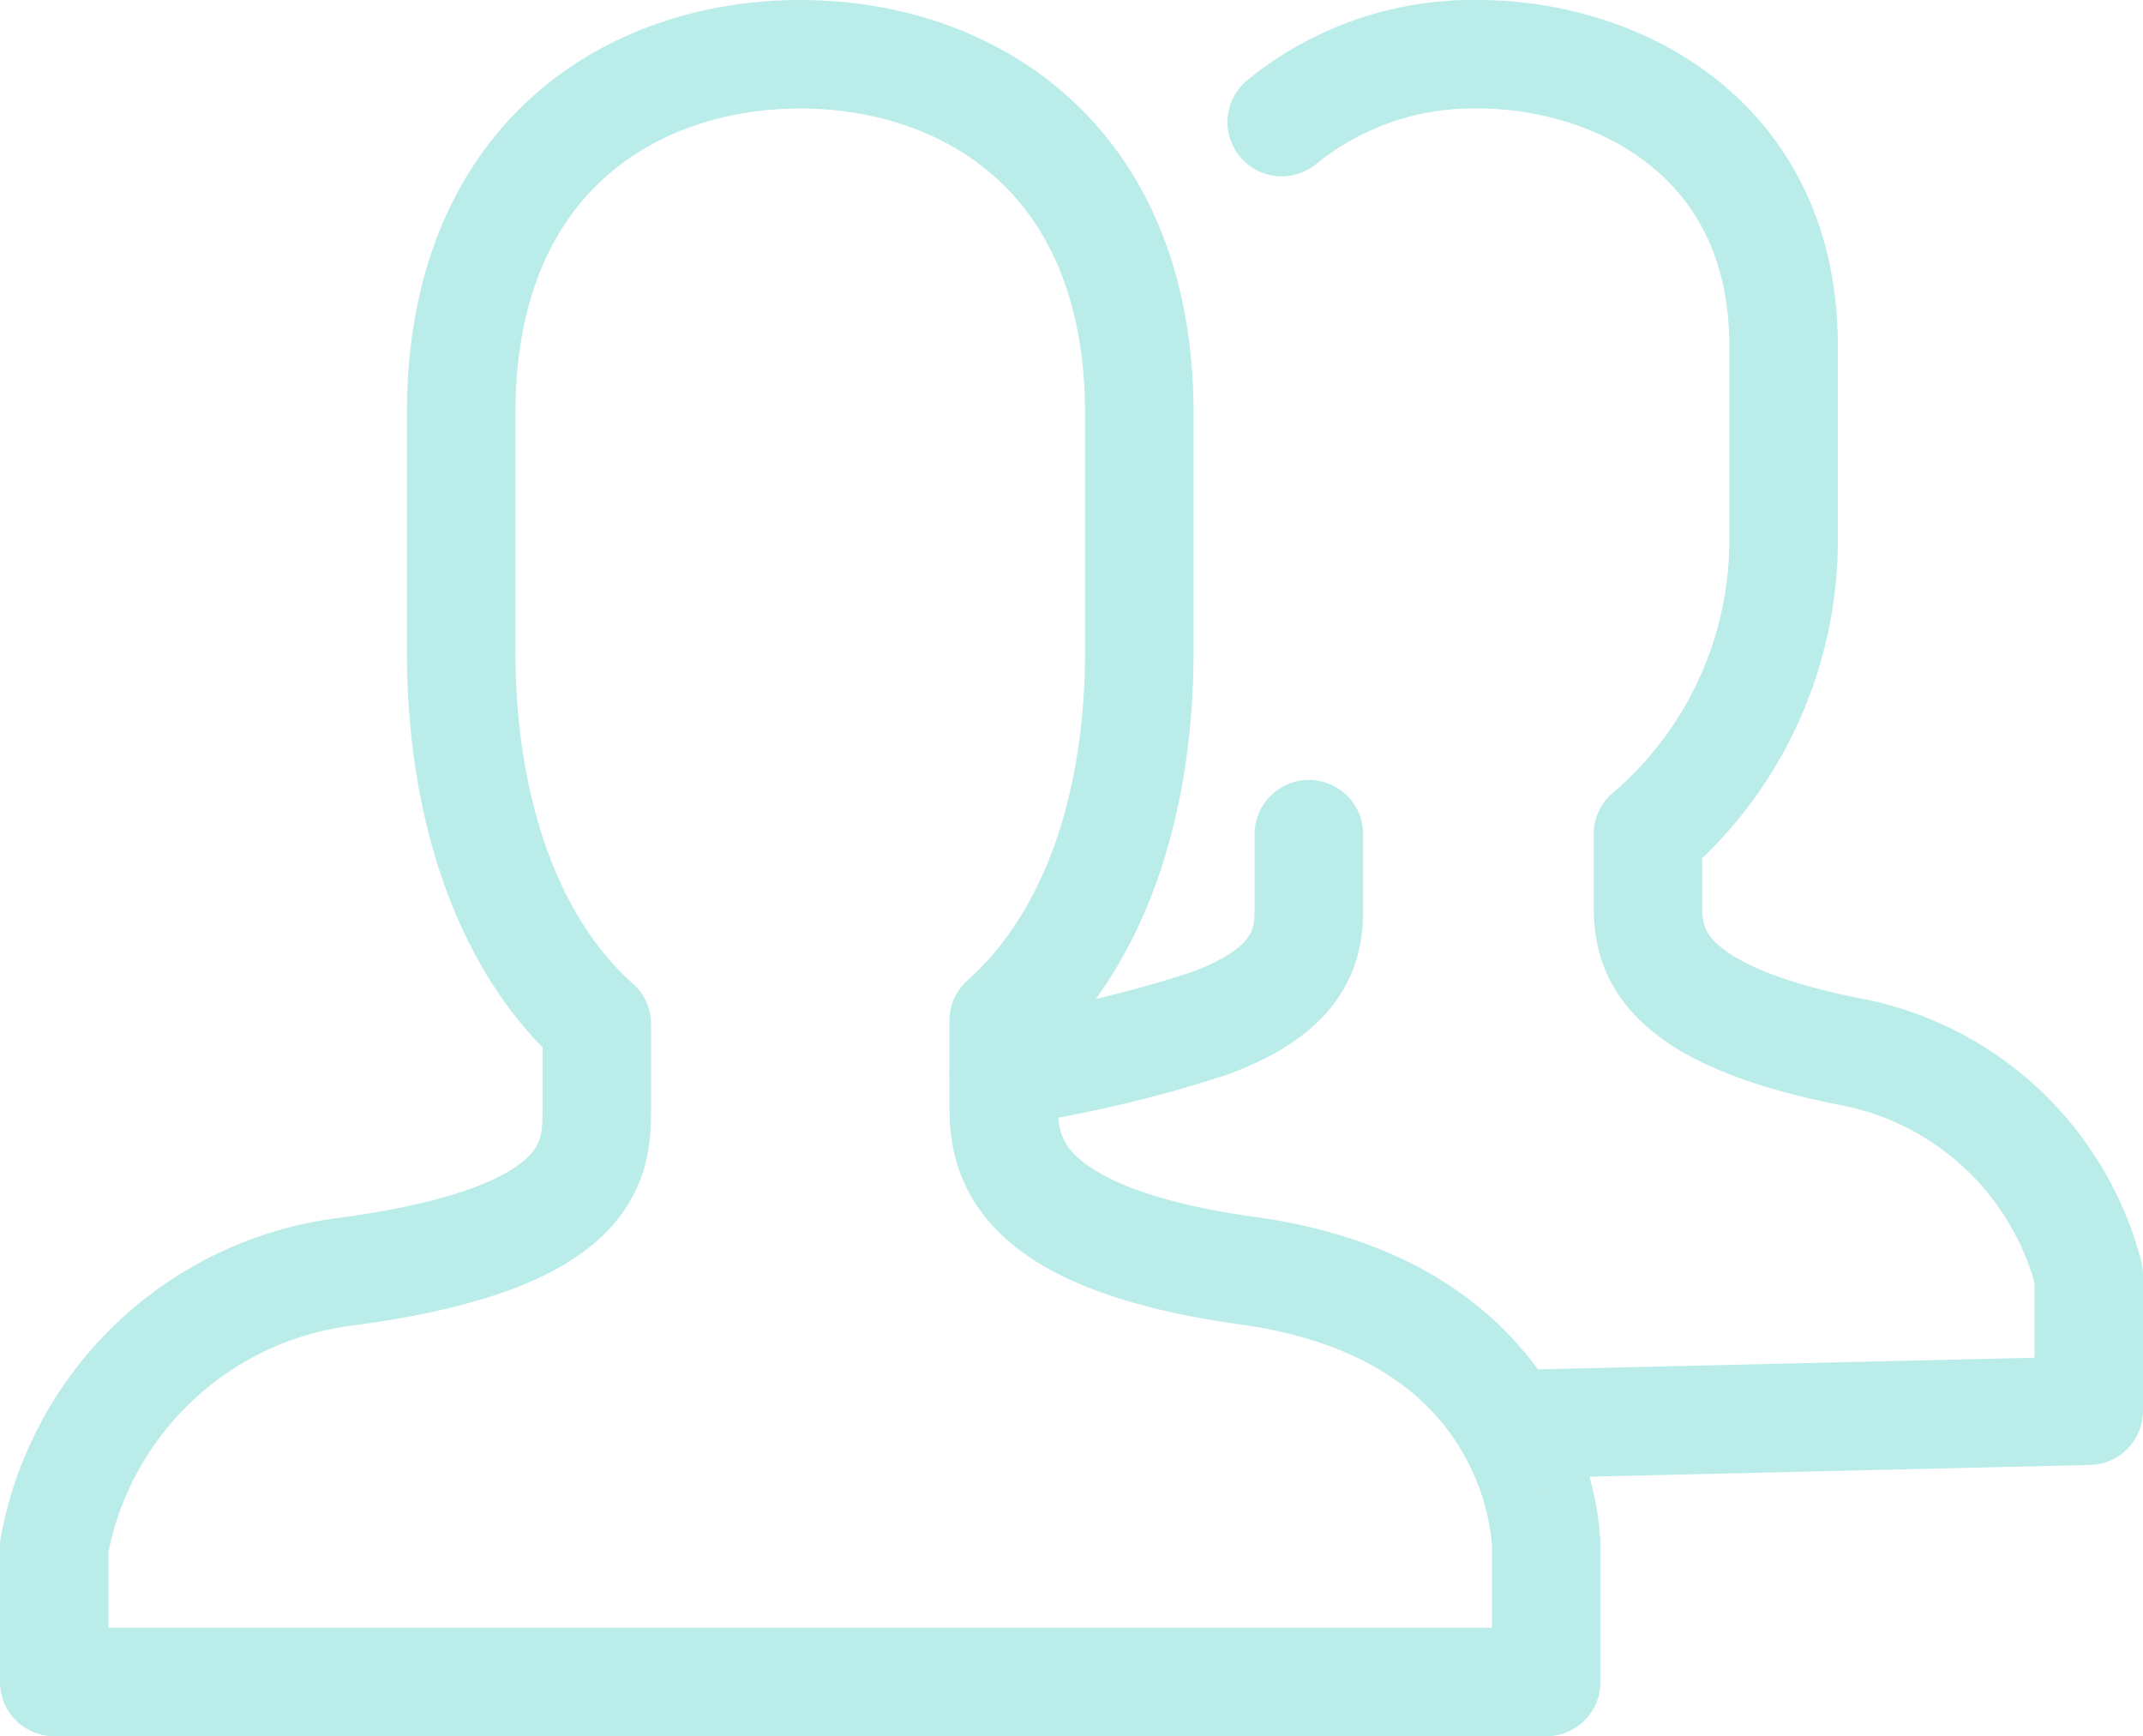
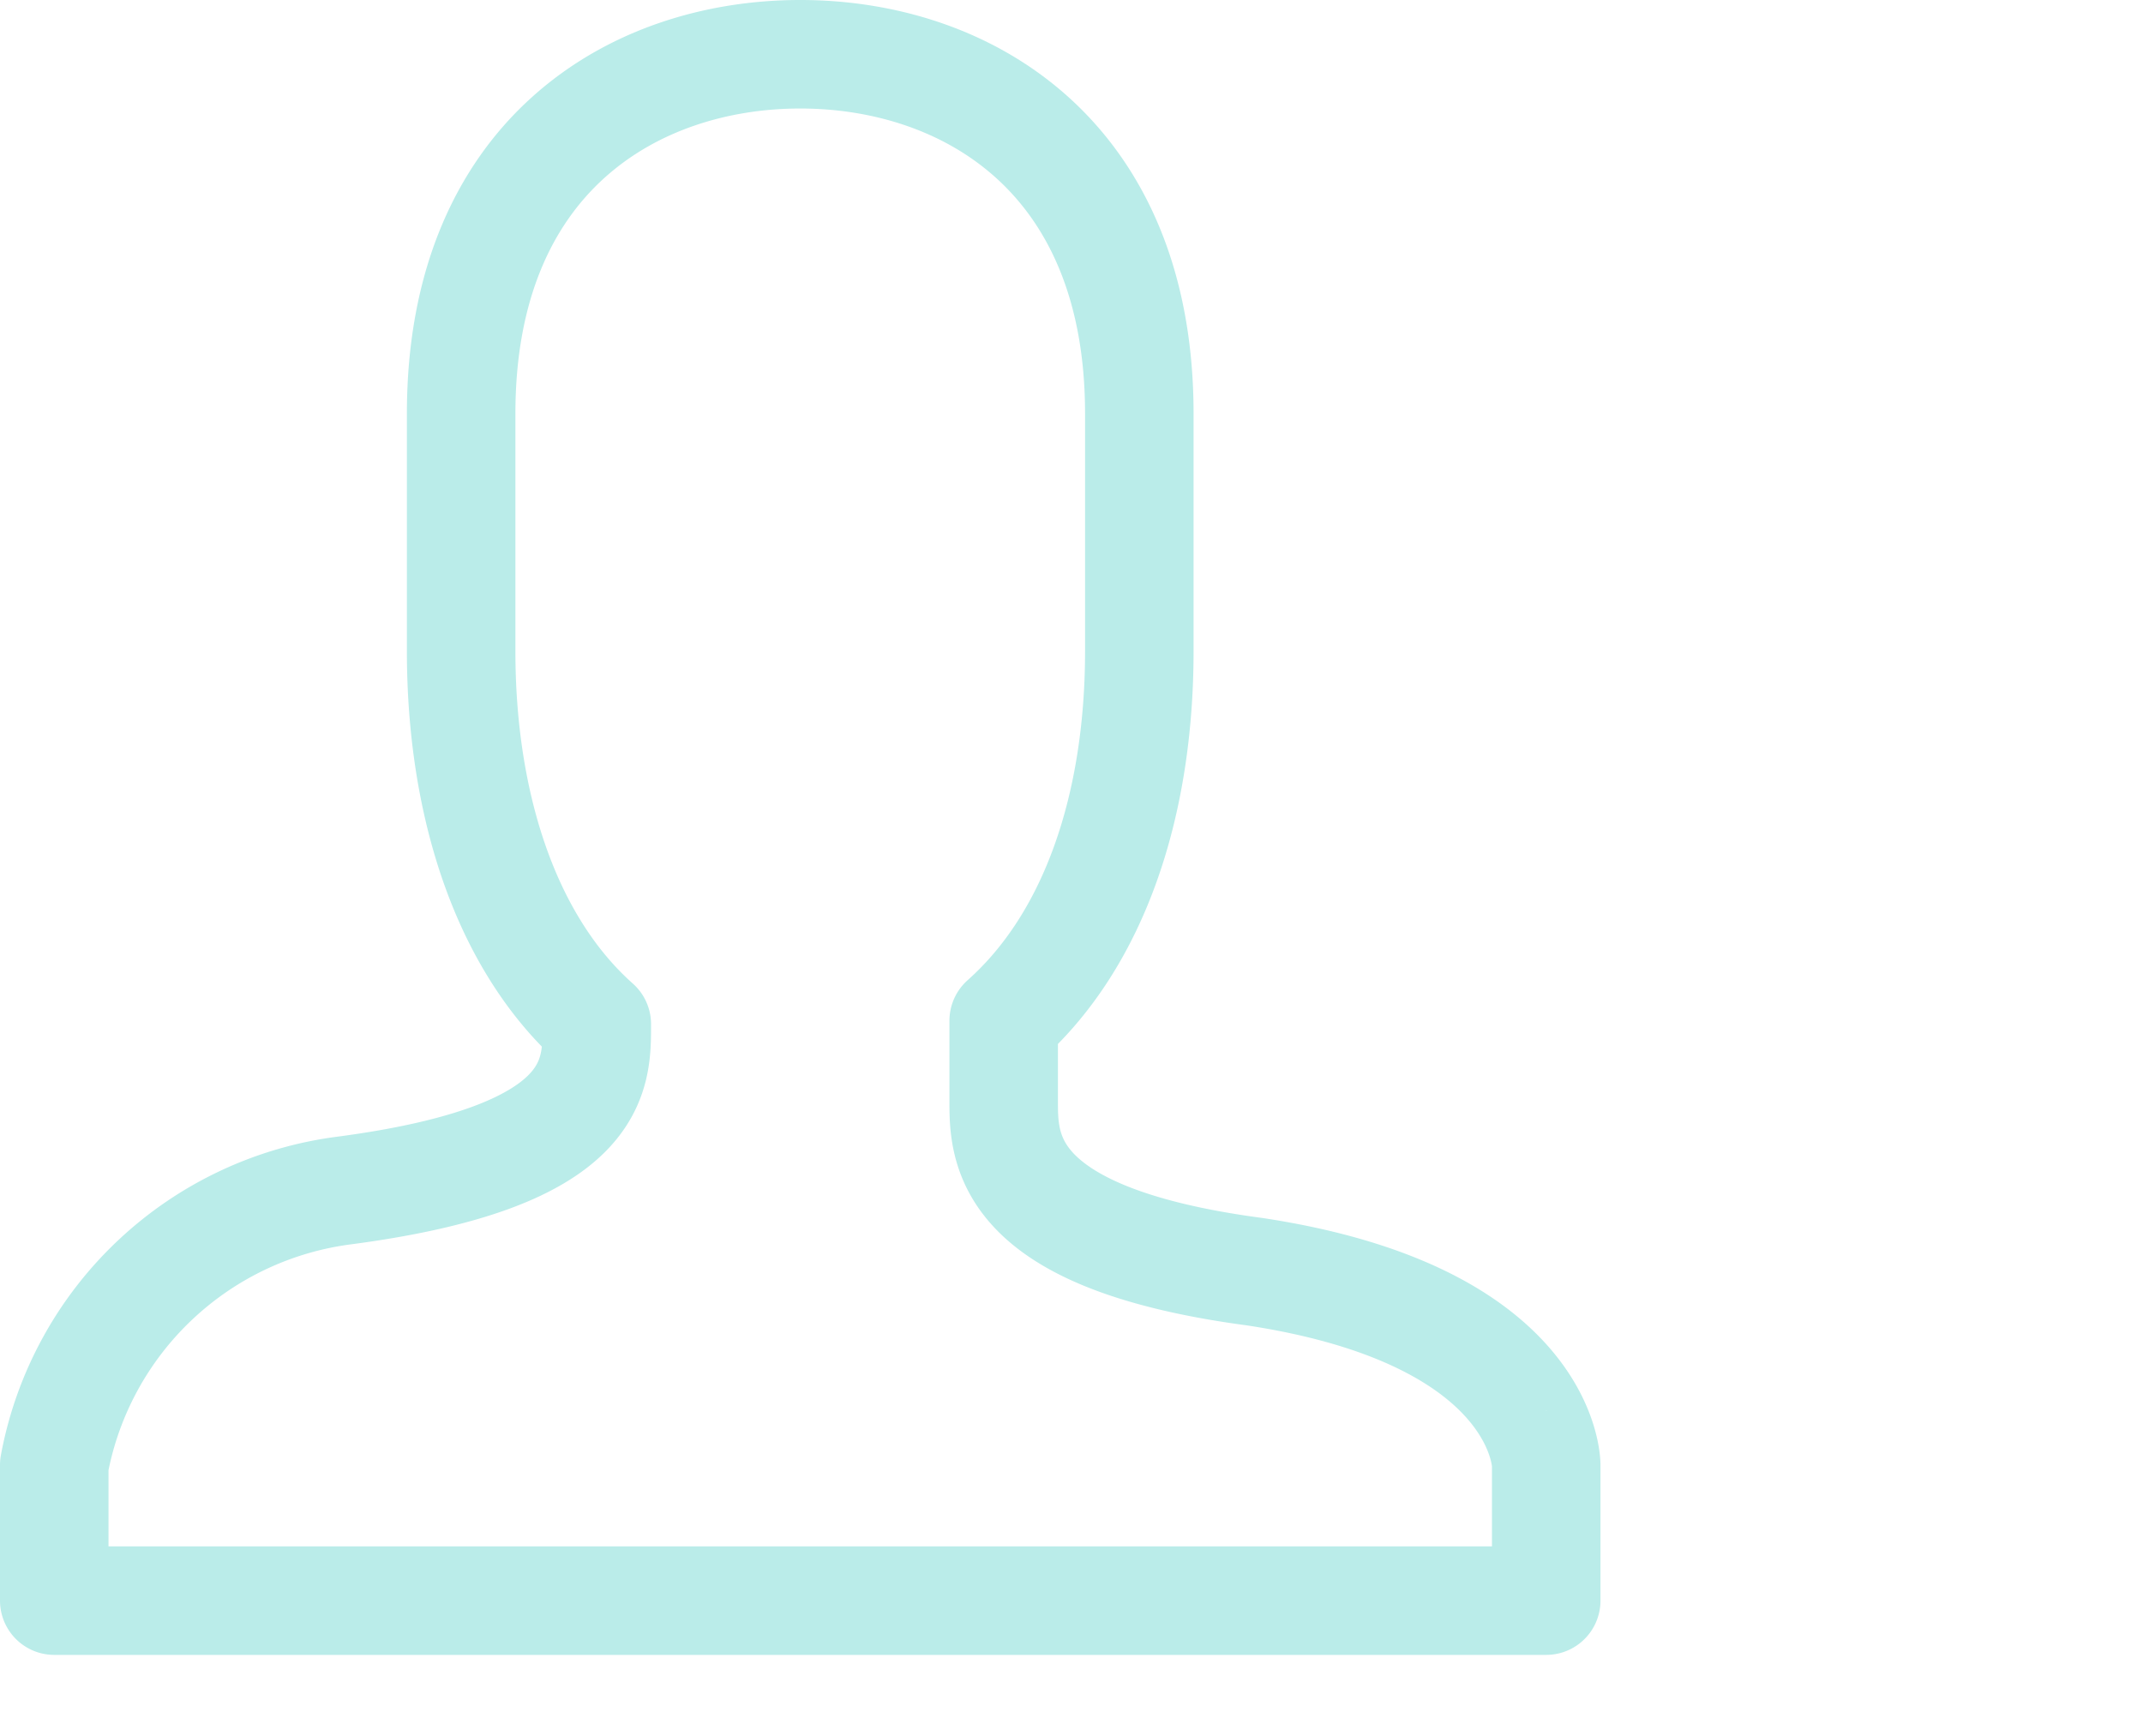
<svg xmlns="http://www.w3.org/2000/svg" viewBox="0 0 63.2 51.2">
  <defs>
    <style>.cls-1{fill:none;stroke:#baece9;stroke-linecap:round;stroke-linejoin:round;stroke-width:3.2px;}</style>
  </defs>
  <g id="レイヤー_2" data-name="レイヤー 2">
    <g id="レイヤー_1-2" data-name="レイヤー 1">
-       <path class="cls-1" d="M29.6,31.6a36.29,36.29,0,0,0,6-1.4c3.1-1.1,3-2.7,3-3.6v-2m-.8-21a8.93,8.93,0,0,1,5.8-2c4,0,9,2.4,9,8.6V16a11.4,11.4,0,0,1-4,8.6v1.9c0,1.2-.1,3.3,5.9,4.5a9,9,0,0,1,7.1,6.6v4L44.51,42" />
-       <path class="cls-1" d="M37,37.5c-7.5-1-7.4-3.7-7.4-5.1V30.1c2.7-2.4,4-6.4,4-10.9v-7c0-7.6-5.1-10.6-10-10.6s-10,3-10,10.6v7c0,4.5,1.3,8.6,4,11v2.4c0,1.5.1,3.9-7.4,4.9a10,10,0,0,0-8.6,8.1v4h44v-4S45.6,38.8,37,37.5Z" />
+       <path class="cls-1" d="M37,37.5c-7.5-1-7.4-3.7-7.4-5.1V30.1c2.7-2.4,4-6.4,4-10.9v-7c0-7.6-5.1-10.6-10-10.6s-10,3-10,10.6v7c0,4.5,1.3,8.6,4,11c0,1.5.1,3.9-7.4,4.9a10,10,0,0,0-8.6,8.1v4h44v-4S45.6,38.8,37,37.5Z" />
    </g>
  </g>
</svg>